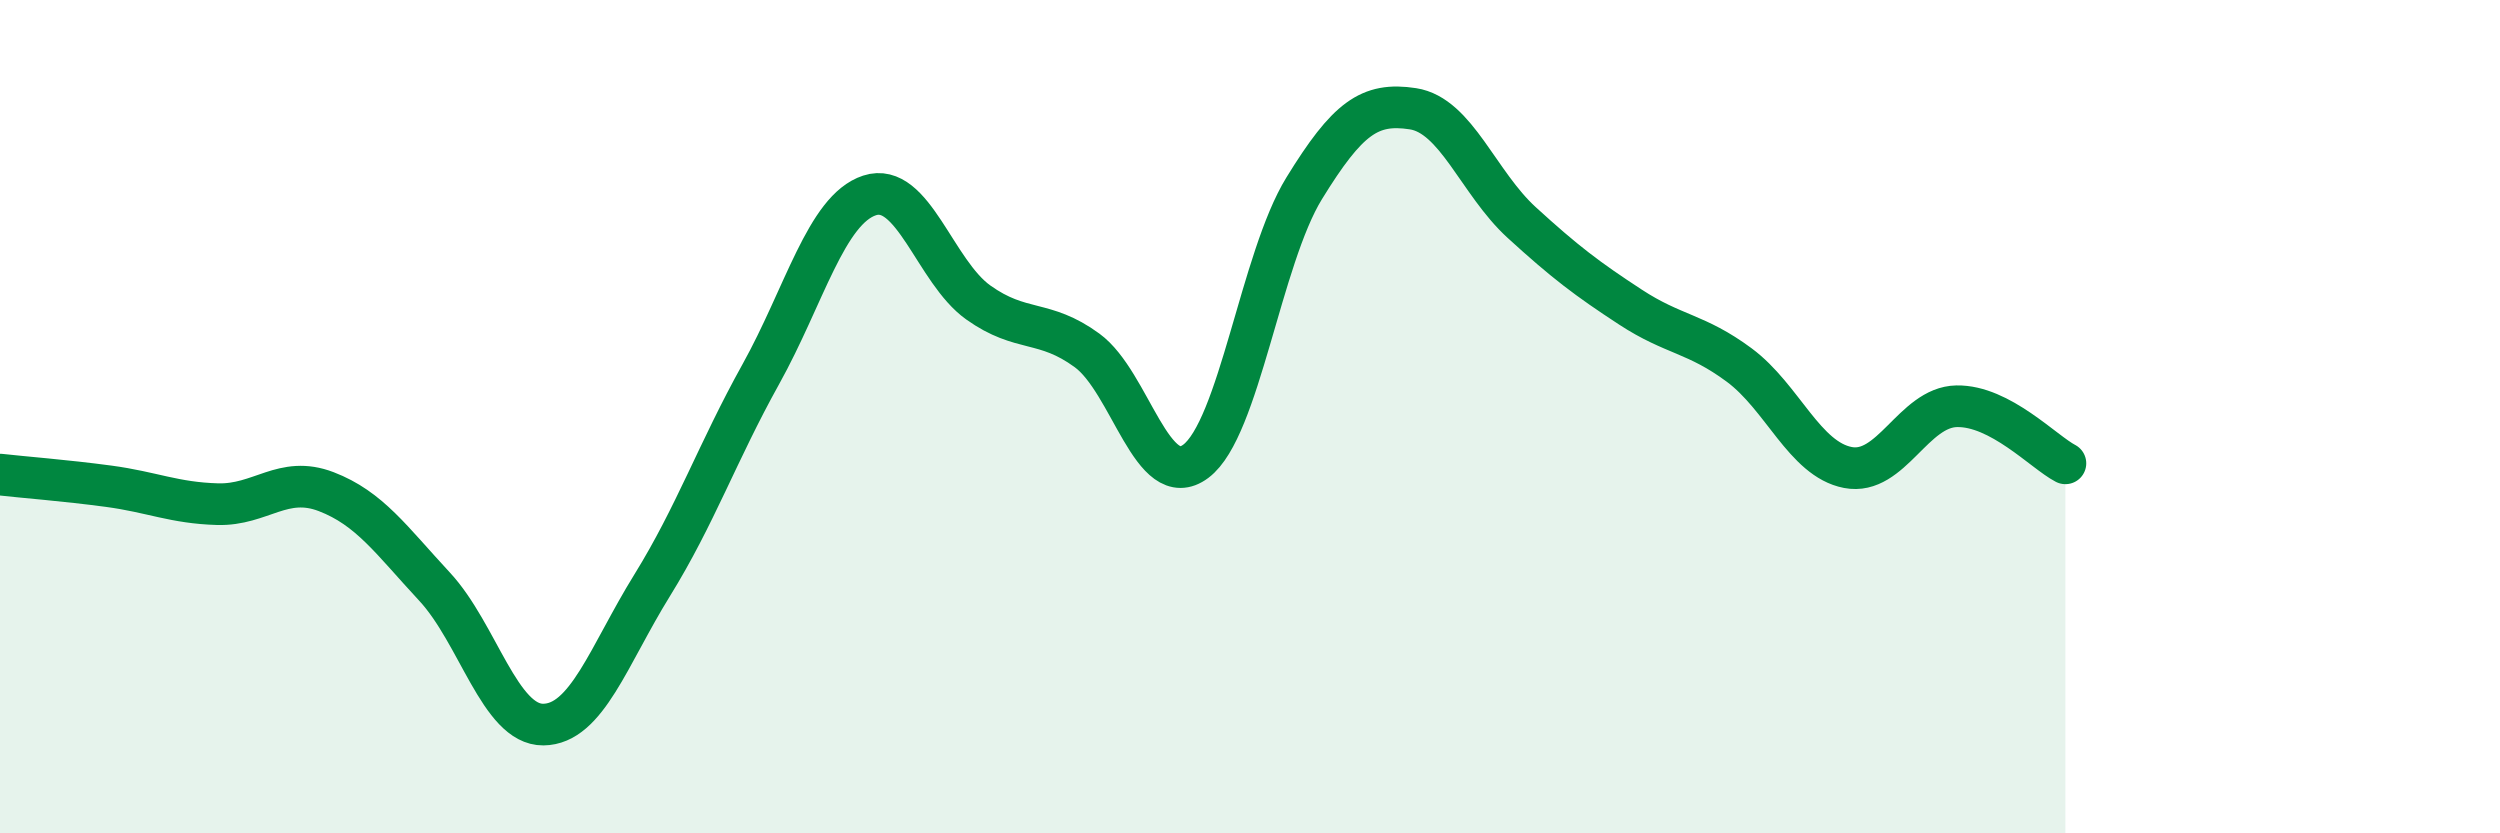
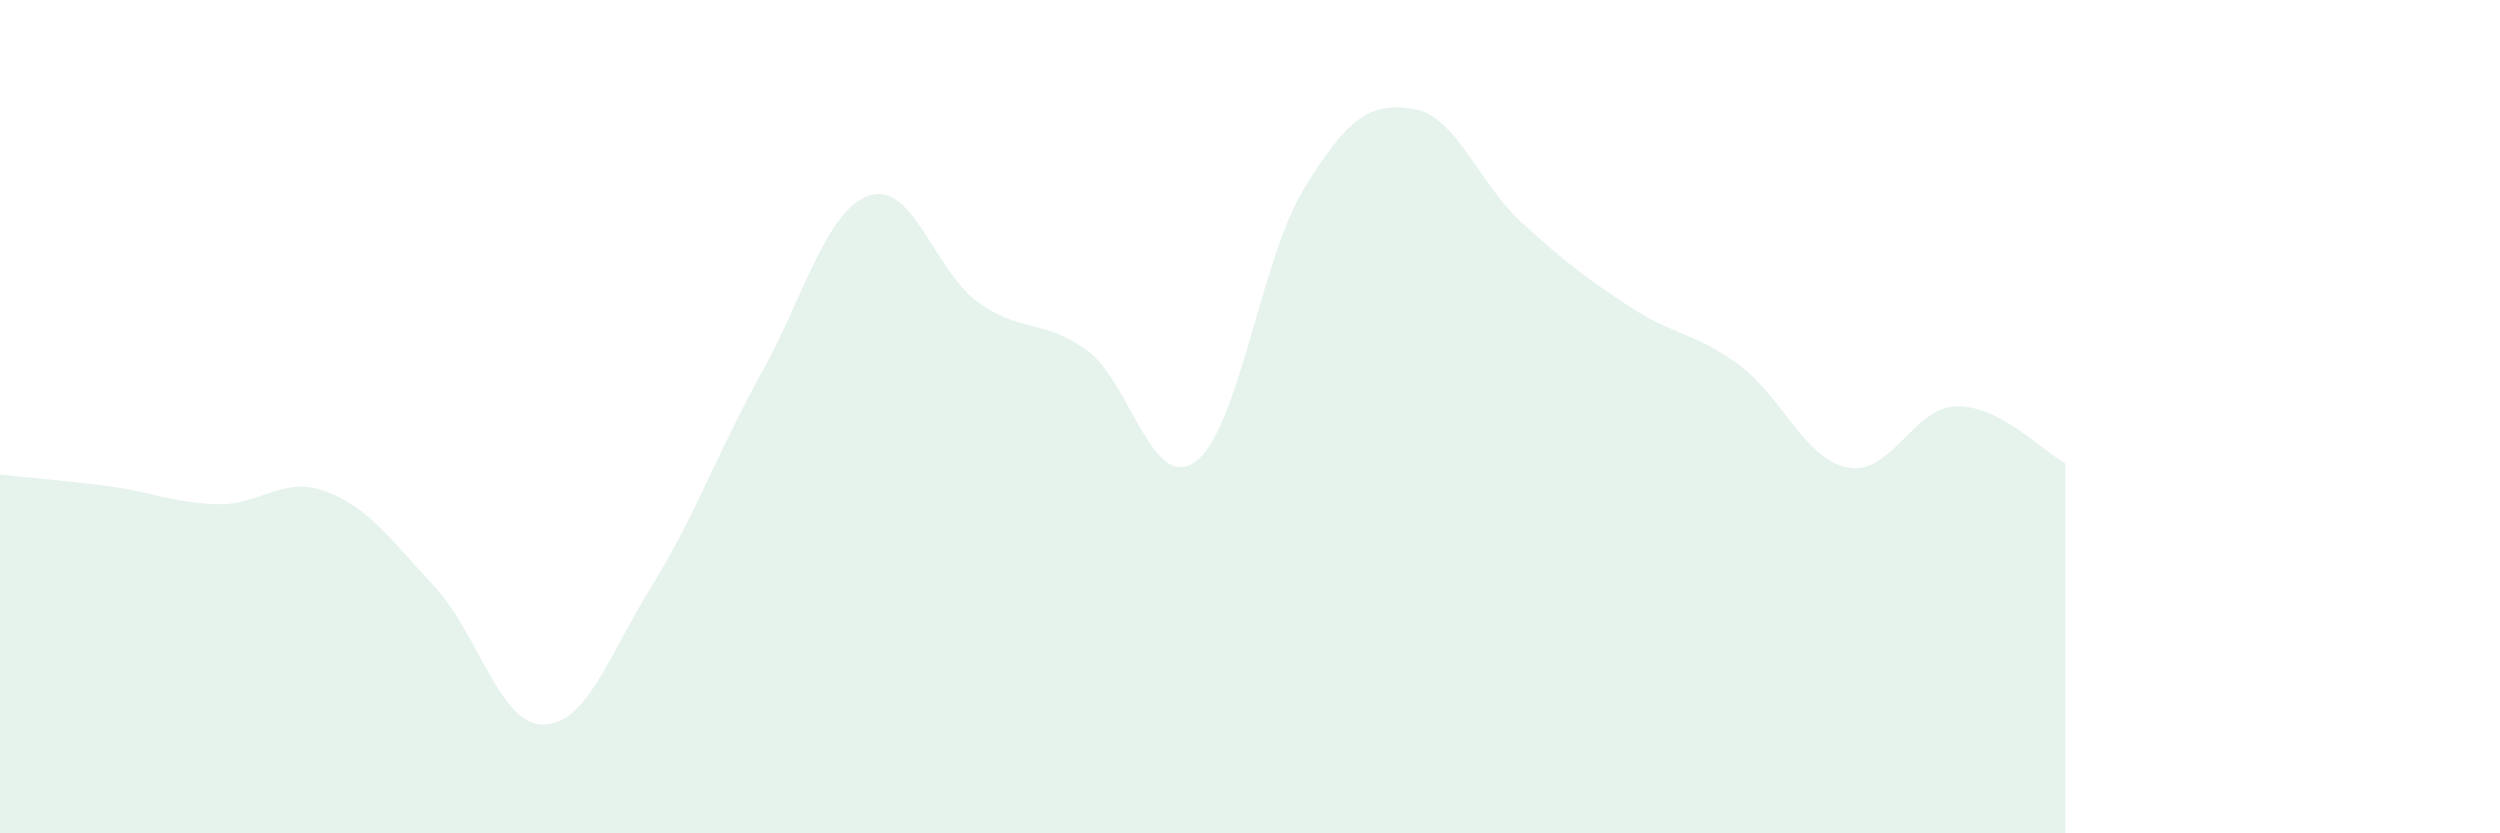
<svg xmlns="http://www.w3.org/2000/svg" width="60" height="20" viewBox="0 0 60 20">
  <path d="M 0,11.39 C 0.52,11.45 1.57,11.53 2.61,11.67 C 3.65,11.81 4.18,12.07 5.22,12.1 C 6.26,12.13 6.79,11.4 7.83,11.8 C 8.87,12.2 9.39,12.96 10.43,14.08 C 11.47,15.2 12,17.4 13.04,17.39 C 14.08,17.38 14.61,15.73 15.65,14.05 C 16.69,12.37 17.22,10.85 18.26,8.98 C 19.3,7.11 19.83,5.03 20.87,4.69 C 21.91,4.35 22.44,6.52 23.48,7.26 C 24.52,8 25.05,7.65 26.09,8.41 C 27.13,9.17 27.66,11.85 28.7,11.07 C 29.74,10.29 30.26,6.21 31.3,4.52 C 32.34,2.83 32.87,2.45 33.91,2.61 C 34.95,2.77 35.48,4.39 36.52,5.34 C 37.56,6.29 38.09,6.69 39.13,7.37 C 40.17,8.05 40.7,7.99 41.74,8.76 C 42.78,9.53 43.31,11.02 44.35,11.22 C 45.39,11.42 45.92,9.77 46.96,9.75 C 48,9.73 49.05,10.85 49.57,11.12L49.57 20L0 20Z" fill="#008740" opacity="0.1" stroke-linecap="round" stroke-linejoin="round" />
-   <path d="M 0,11.39 C 0.52,11.45 1.57,11.53 2.61,11.67 C 3.65,11.81 4.18,12.07 5.22,12.1 C 6.26,12.13 6.79,11.4 7.83,11.8 C 8.87,12.2 9.39,12.96 10.43,14.08 C 11.47,15.2 12,17.4 13.04,17.39 C 14.08,17.38 14.61,15.73 15.65,14.05 C 16.69,12.37 17.22,10.85 18.26,8.98 C 19.3,7.11 19.83,5.03 20.87,4.69 C 21.91,4.35 22.44,6.52 23.48,7.26 C 24.52,8 25.05,7.65 26.09,8.41 C 27.13,9.17 27.66,11.85 28.7,11.07 C 29.74,10.29 30.26,6.21 31.3,4.52 C 32.34,2.83 32.87,2.45 33.91,2.61 C 34.95,2.77 35.48,4.39 36.52,5.34 C 37.56,6.29 38.09,6.69 39.13,7.37 C 40.17,8.05 40.7,7.99 41.74,8.76 C 42.78,9.53 43.31,11.02 44.35,11.22 C 45.39,11.42 45.92,9.77 46.96,9.75 C 48,9.73 49.05,10.85 49.57,11.12" stroke="#008740" stroke-width="1" fill="none" stroke-linecap="round" stroke-linejoin="round" />
</svg>